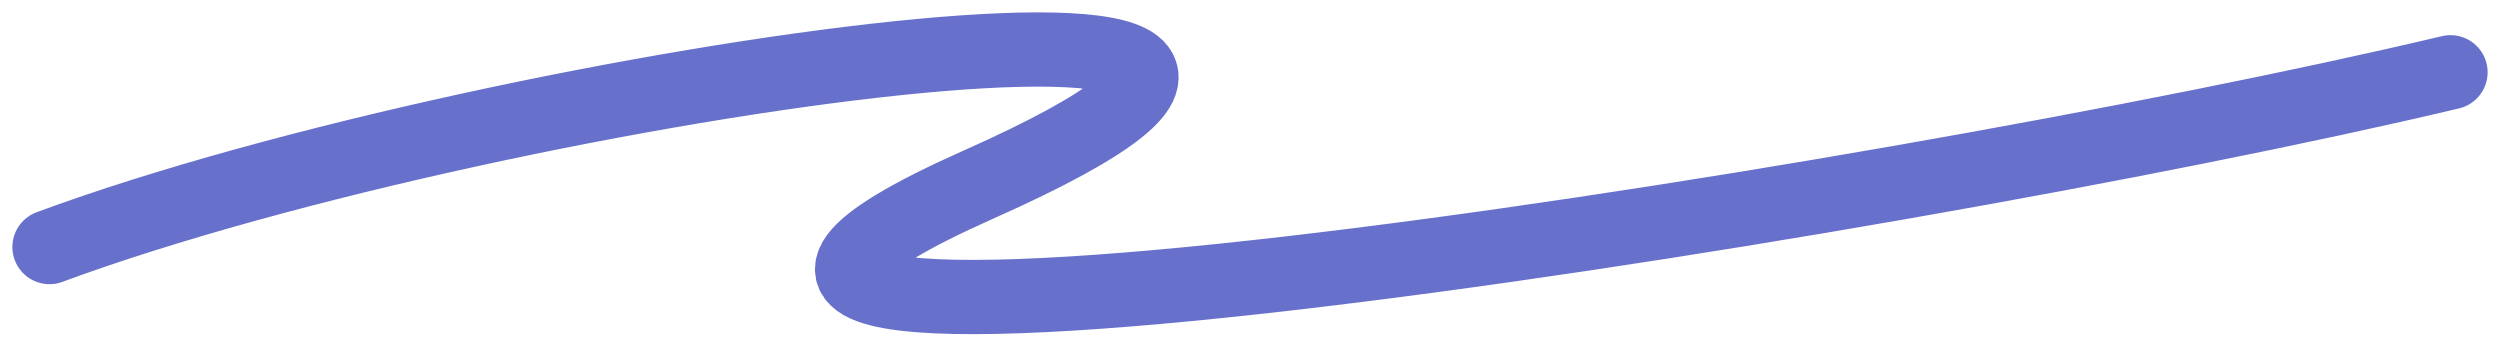
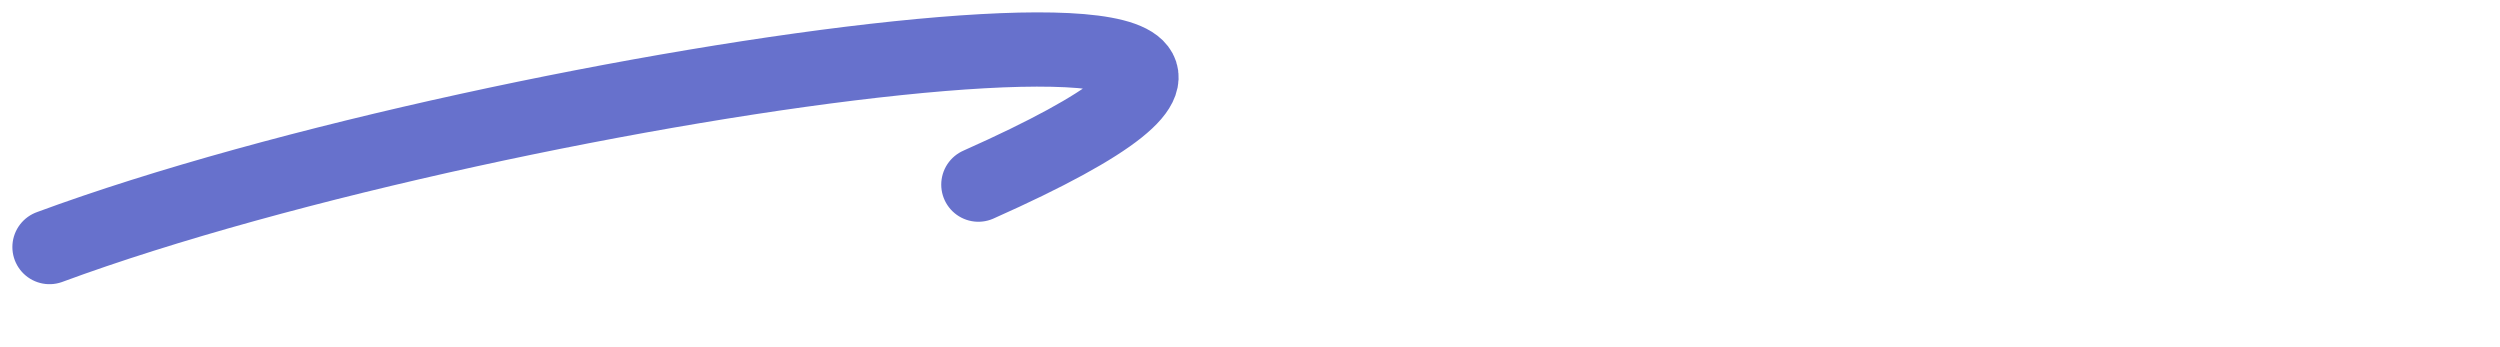
<svg xmlns="http://www.w3.org/2000/svg" width="101" height="14" viewBox="0 0 101 14" fill="none">
-   <path d="M2 9.981C20.645 3.088 62.182 -2.629 39.526 7.459C16.869 17.546 75.635 8.468 99 2.92" stroke="#6771CC" stroke-width="3" stroke-linecap="round" />
+   <path d="M2 9.981C20.645 3.088 62.182 -2.629 39.526 7.459" stroke="#6771CC" stroke-width="3" stroke-linecap="round" />
</svg>